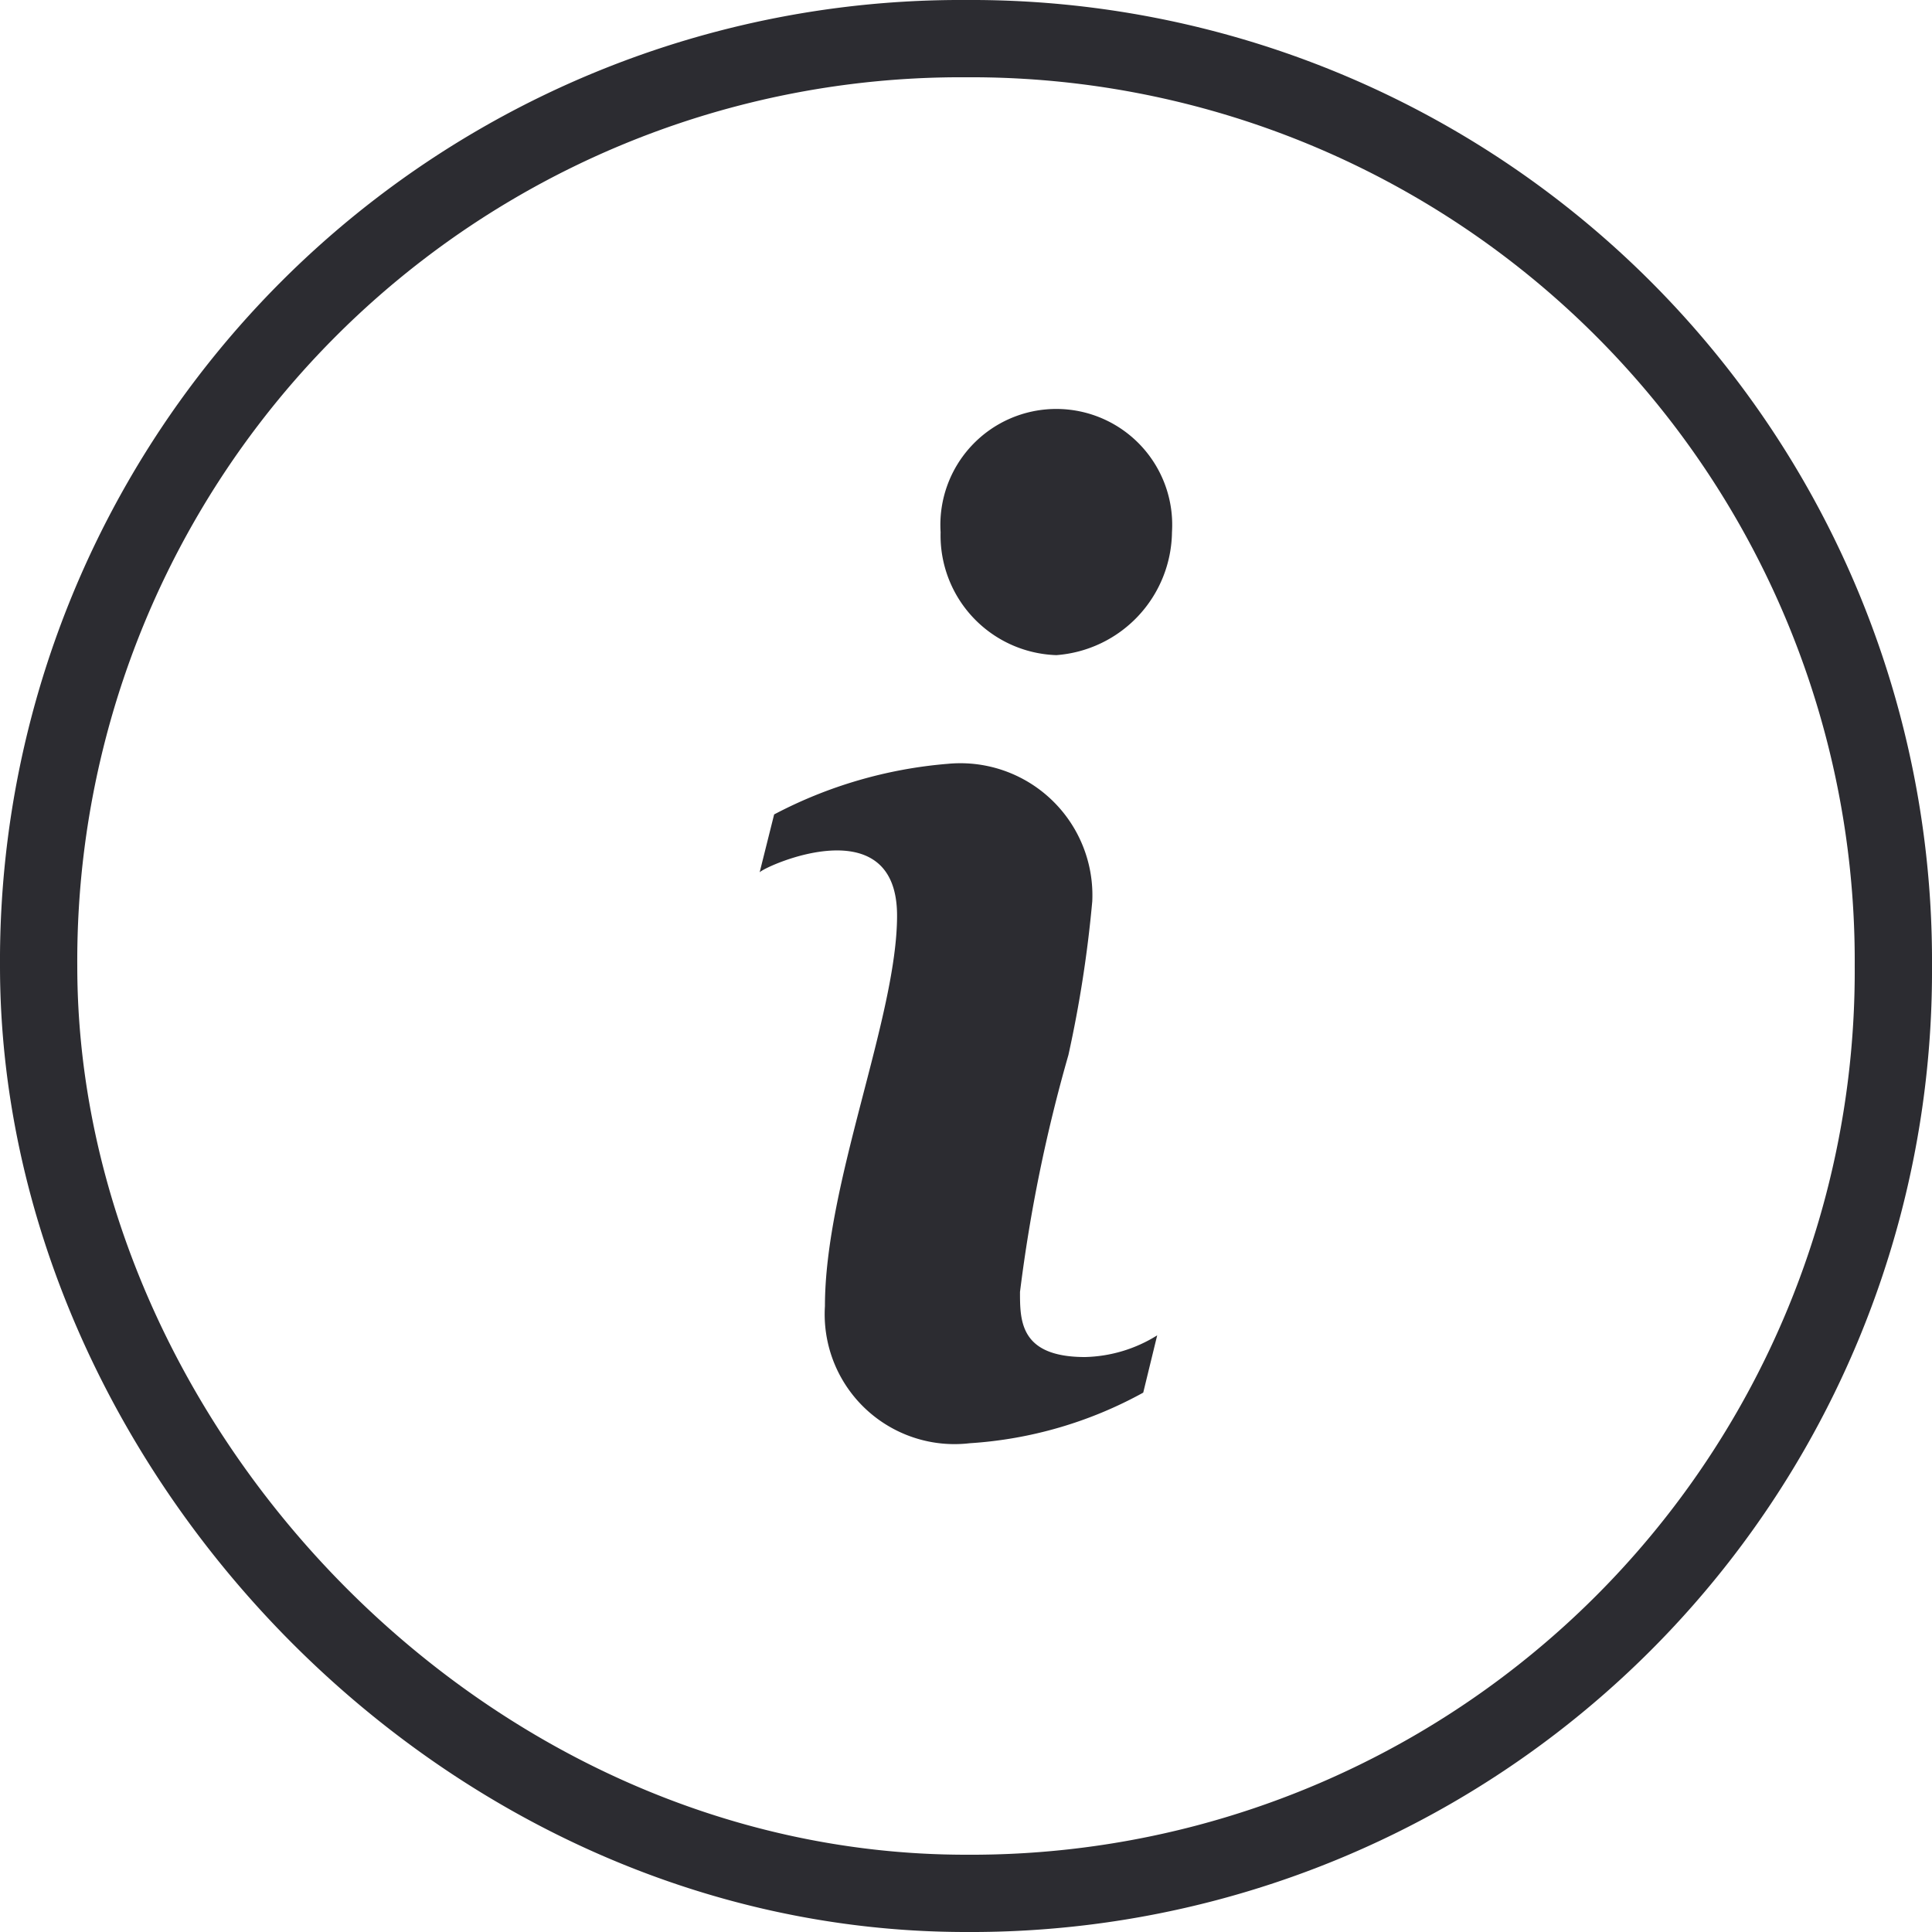
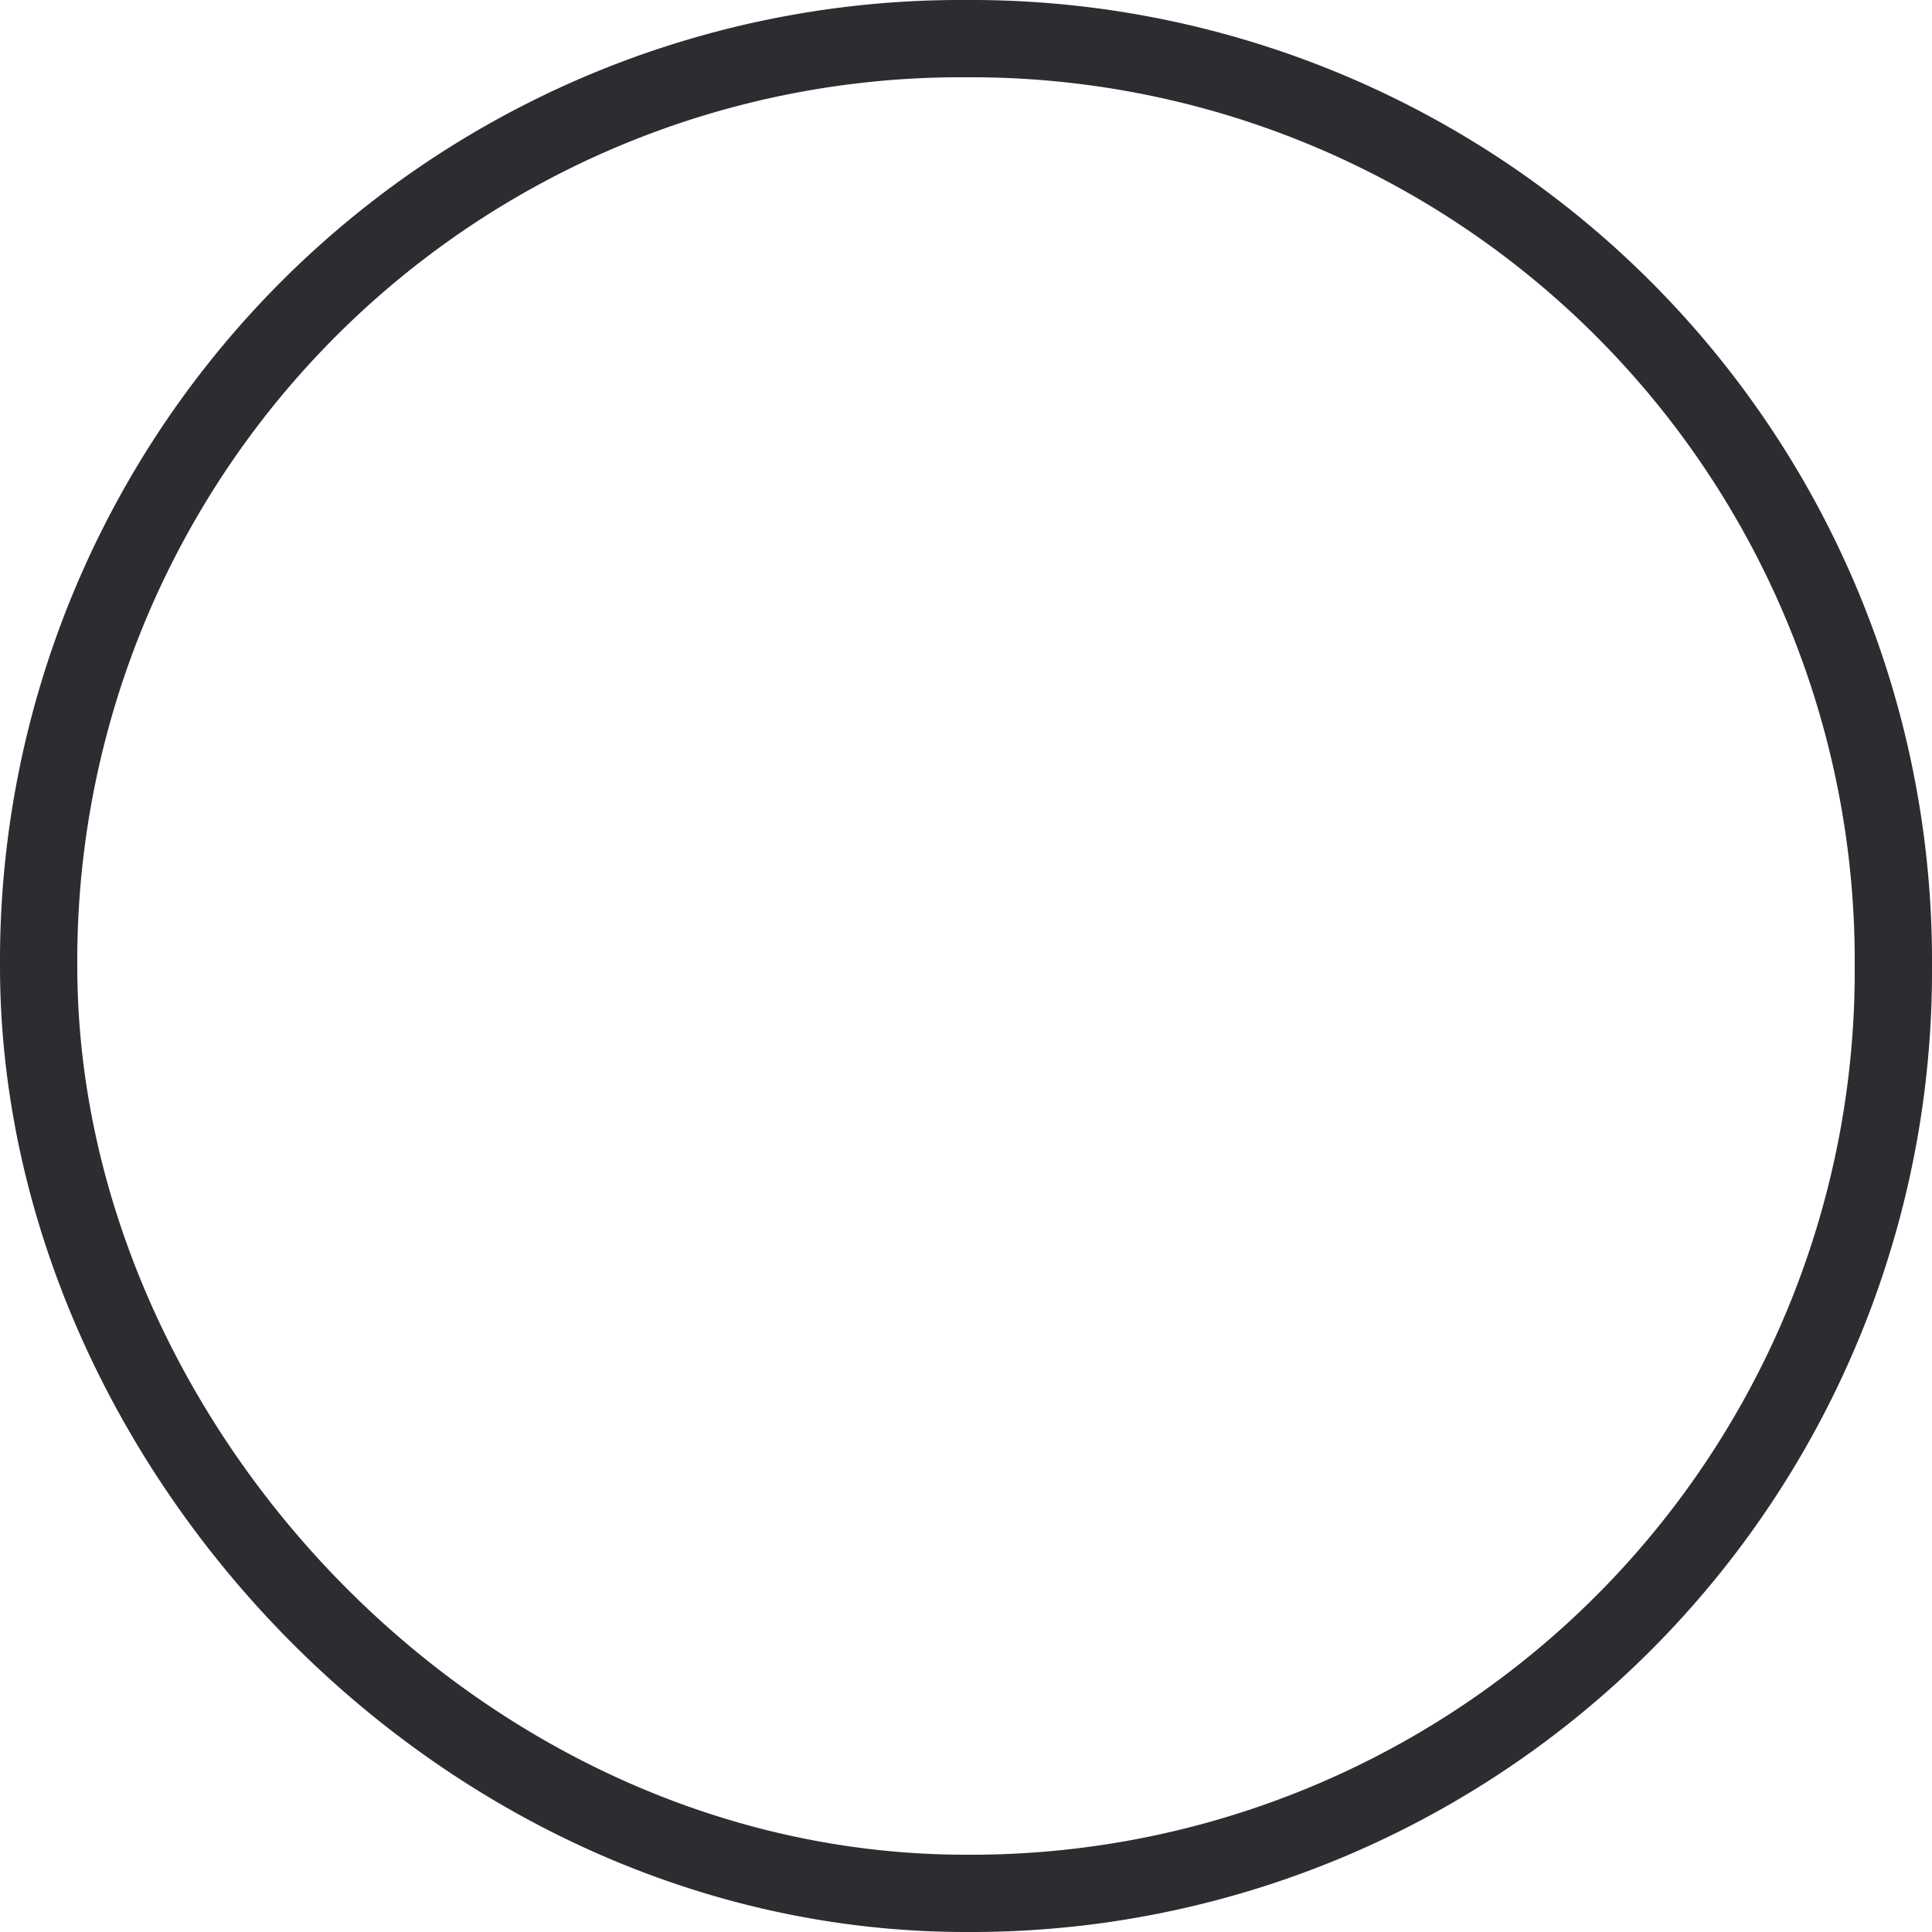
<svg xmlns="http://www.w3.org/2000/svg" width="37.5" height="37.5" viewBox="0 0 37.5 37.5">
  <g id="Component_367_3" data-name="Component 367 – 3" transform="translate(0.75 0.75)">
    <g id="Group_3390" data-name="Group 3390">
      <g id="Component_364_1" data-name="Component 364 – 1">
-         <path id="info" d="M22.6,26.379a8.024,8.024,0,0,1-3.368.982A2.52,2.52,0,0,1,16.422,24.7c0-2.386,1.4-5.614,1.4-7.579,0-2.105-2.526-.982-2.667-.842l.281-1.123a8.755,8.755,0,0,1,3.368-.982,2.563,2.563,0,0,1,2.807,2.667,23.714,23.714,0,0,1-.463,2.984,30.22,30.22,0,0,0-.94,4.6c0,.561,0,1.263,1.263,1.263a2.757,2.757,0,0,0,1.4-.421ZM20.913,12.064a2.324,2.324,0,0,1-2.246-2.386,2.25,2.25,0,1,1,4.491,0A2.424,2.424,0,0,1,20.913,12.064Z" transform="translate(-1.16 -0.098)" fill="#2c2c31" />
        <g id="Component_363_11" data-name="Component 363 – 11">
          <path id="info-2" data-name="info" d="M18,0A17.9,17.9,0,0,0,0,18c0,9.235,8.139,18,18,18A17.9,17.9,0,0,0,36,18,17.9,17.9,0,0,0,18,0Z" fill="none" stroke="#2c2c31" stroke-width="1.5" />
        </g>
      </g>
    </g>
  </g>
</svg>